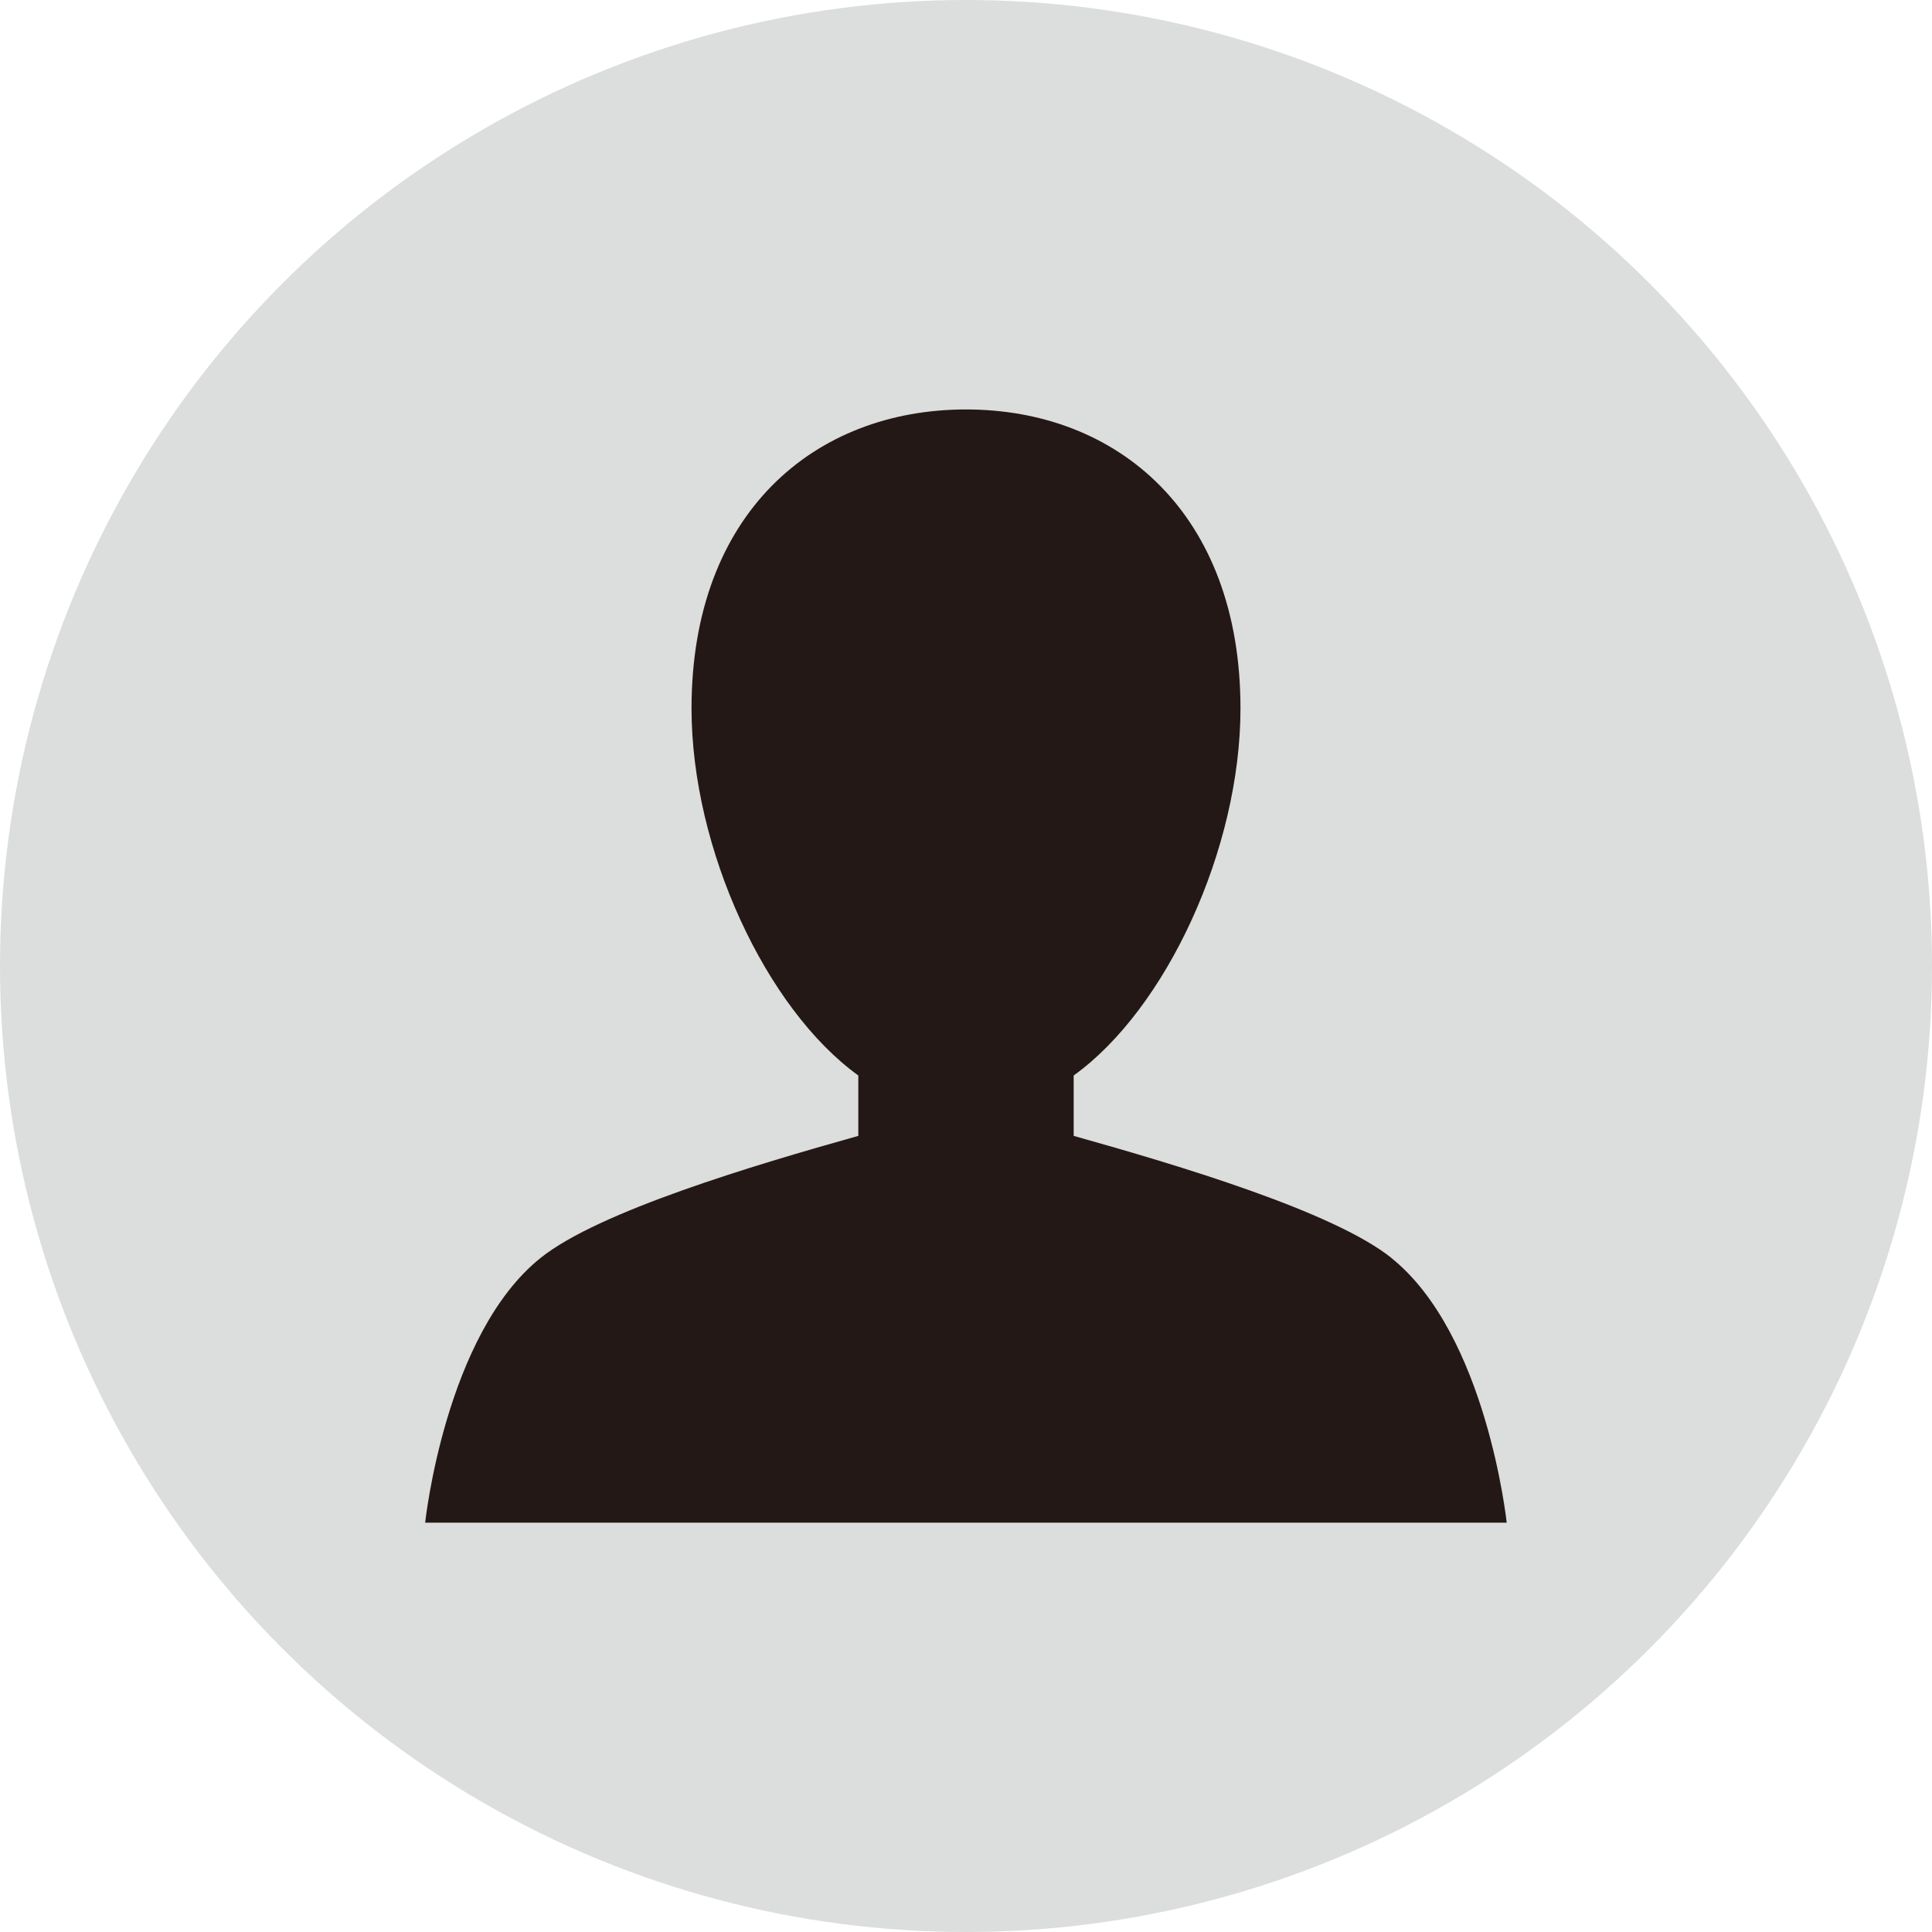
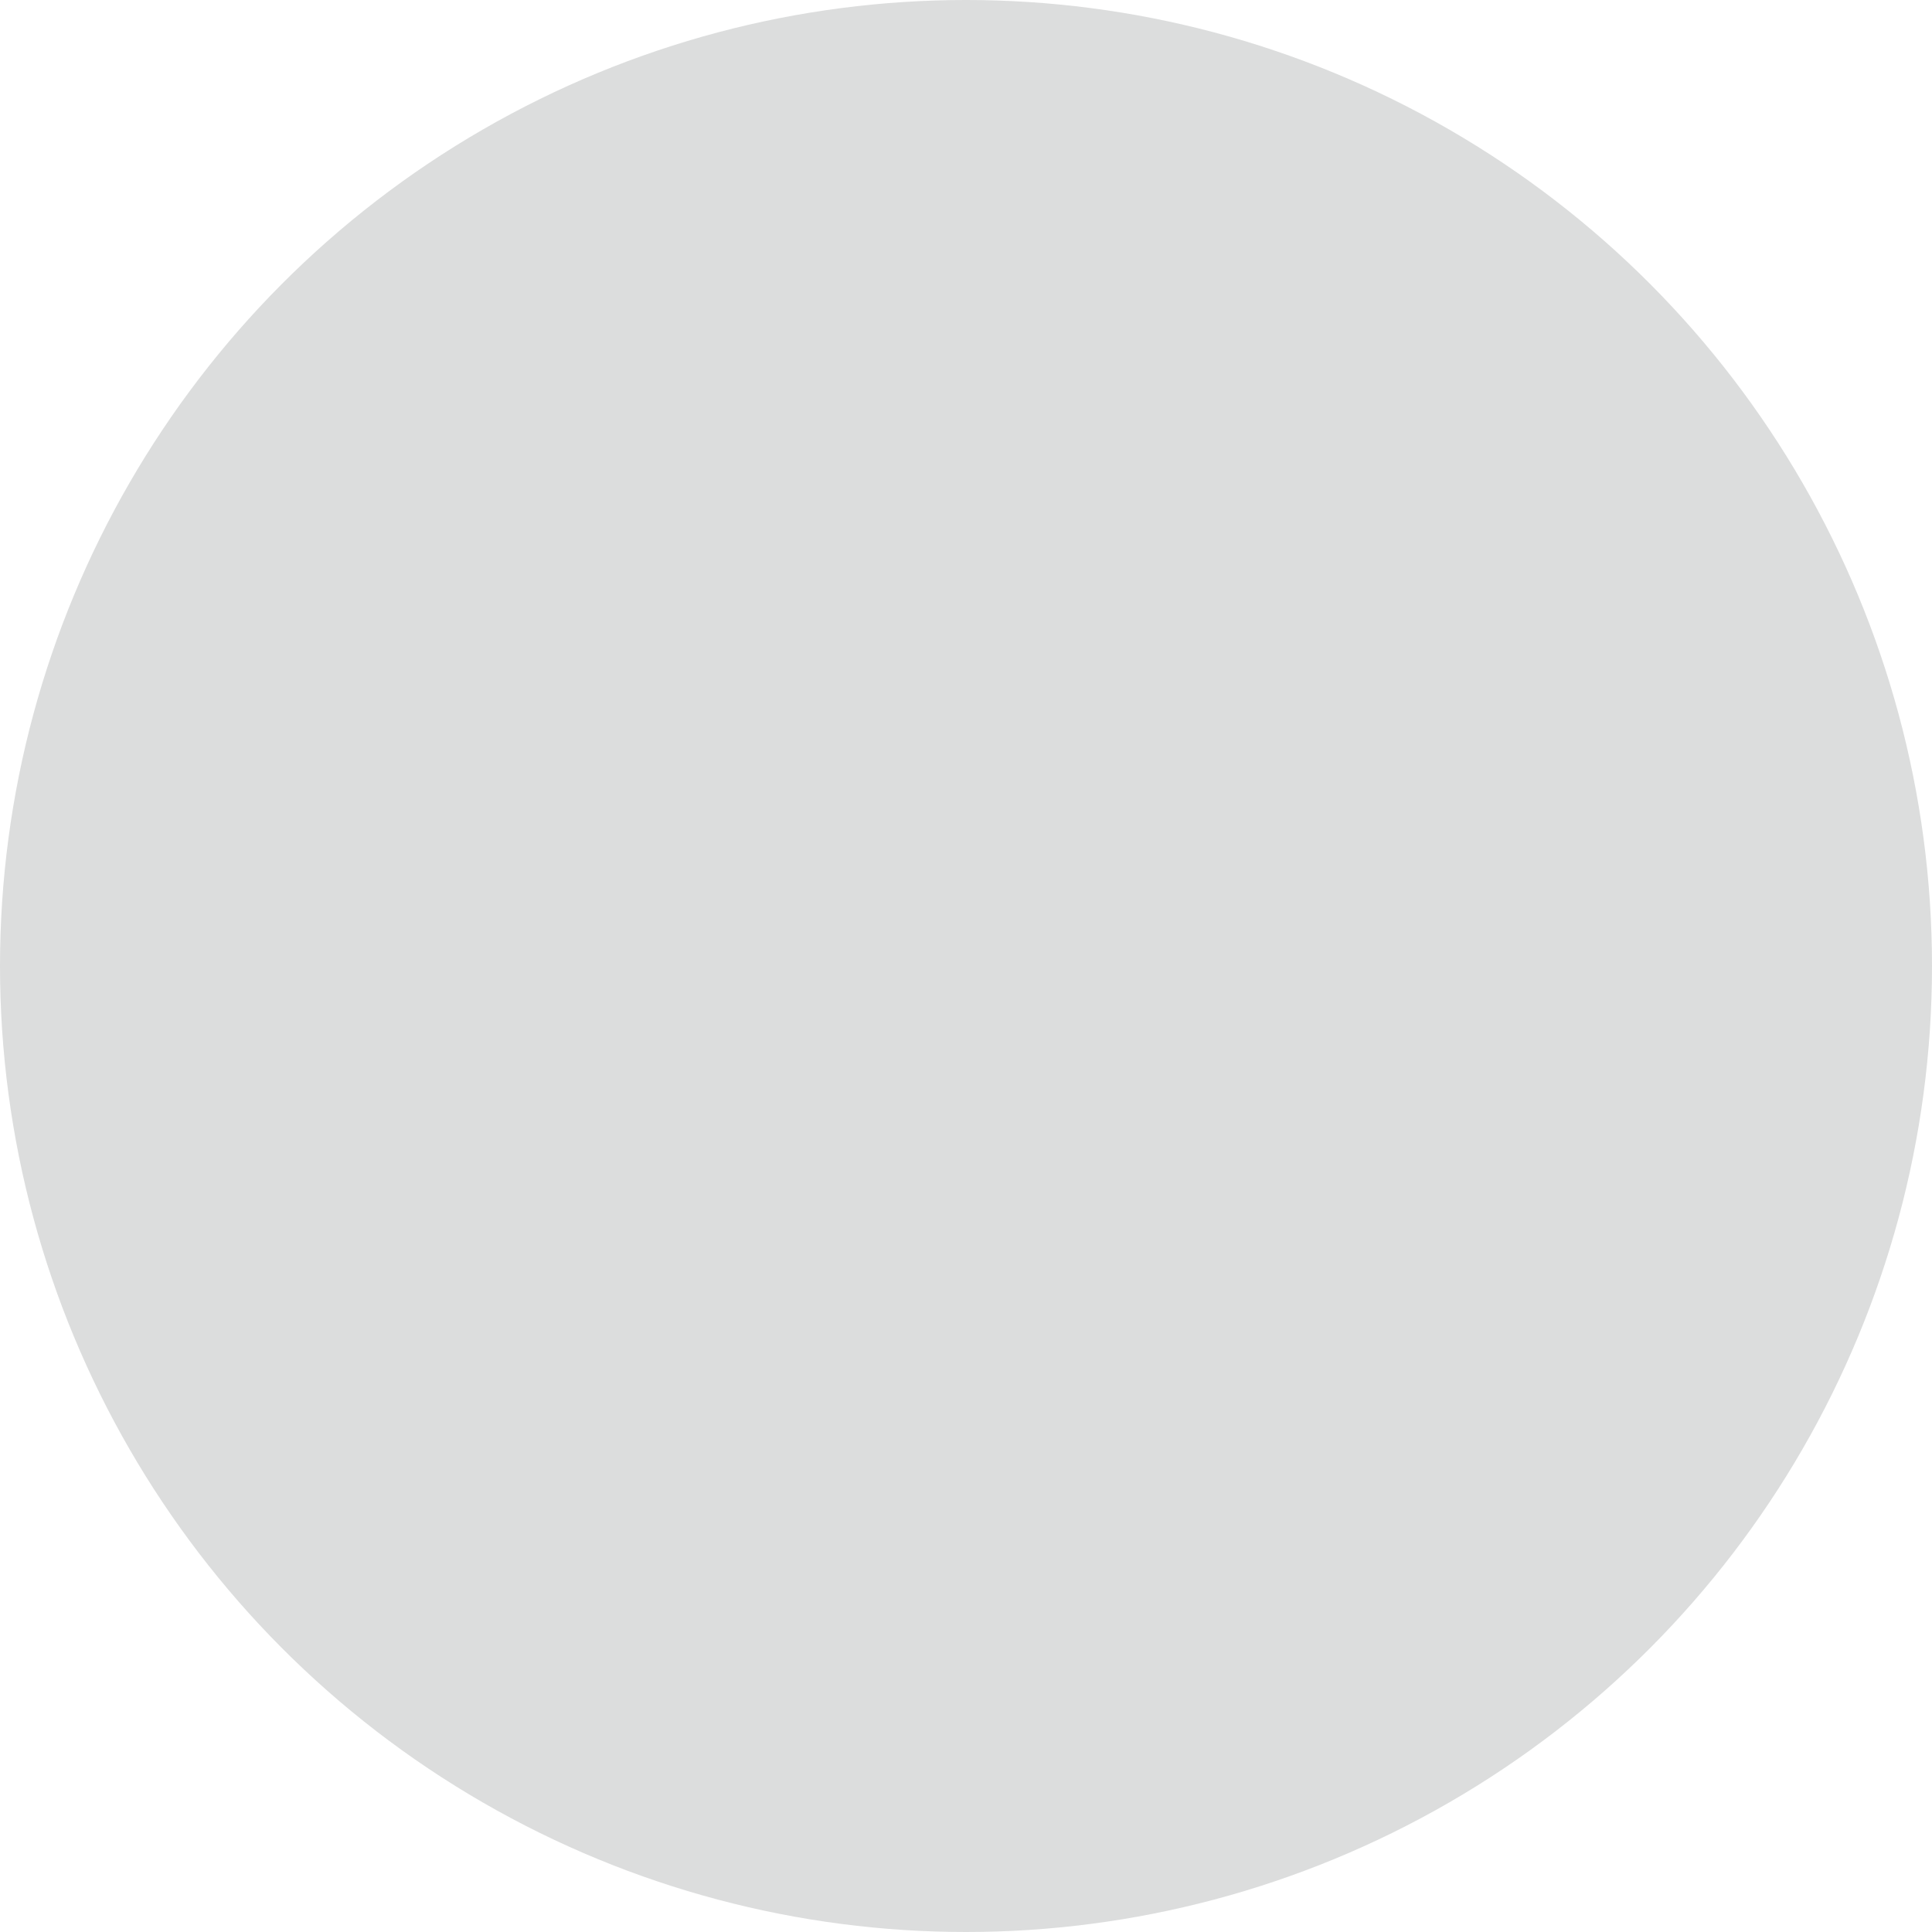
<svg xmlns="http://www.w3.org/2000/svg" id="_レイヤー_1" data-name="レイヤー_1" version="1.1" viewBox="0 0 150 150">
  <defs>
    <style>
      .st0 {
        fill: #231815;
      }

      .st1 {
        fill: none;
      }

      .st2 {
        fill: #dcdddd;
      }
    </style>
  </defs>
  <circle class="st2" cx="75" cy="75" r="75" />
-   <rect class="st1" x="32.98" y="32.98" width="84.04" height="84.04" />
-   <path class="st0" d="M108.01,97.65c-4.52-3.6-16.55-7.19-24.65-9.46v-4.69c7.17-5.15,12.95-17.58,12.95-28.5,0-15.15-9.54-23.21-21.31-23.21s-21.31,8.06-21.31,23.21c0,10.92,5.79,23.34,12.95,28.5v4.69c-8.1,2.27-20.14,5.86-24.65,9.46-7.43,5.92-8.98,20.57-8.98,20.57h83.97s-1.55-14.65-8.98-20.57Z" />
</svg>